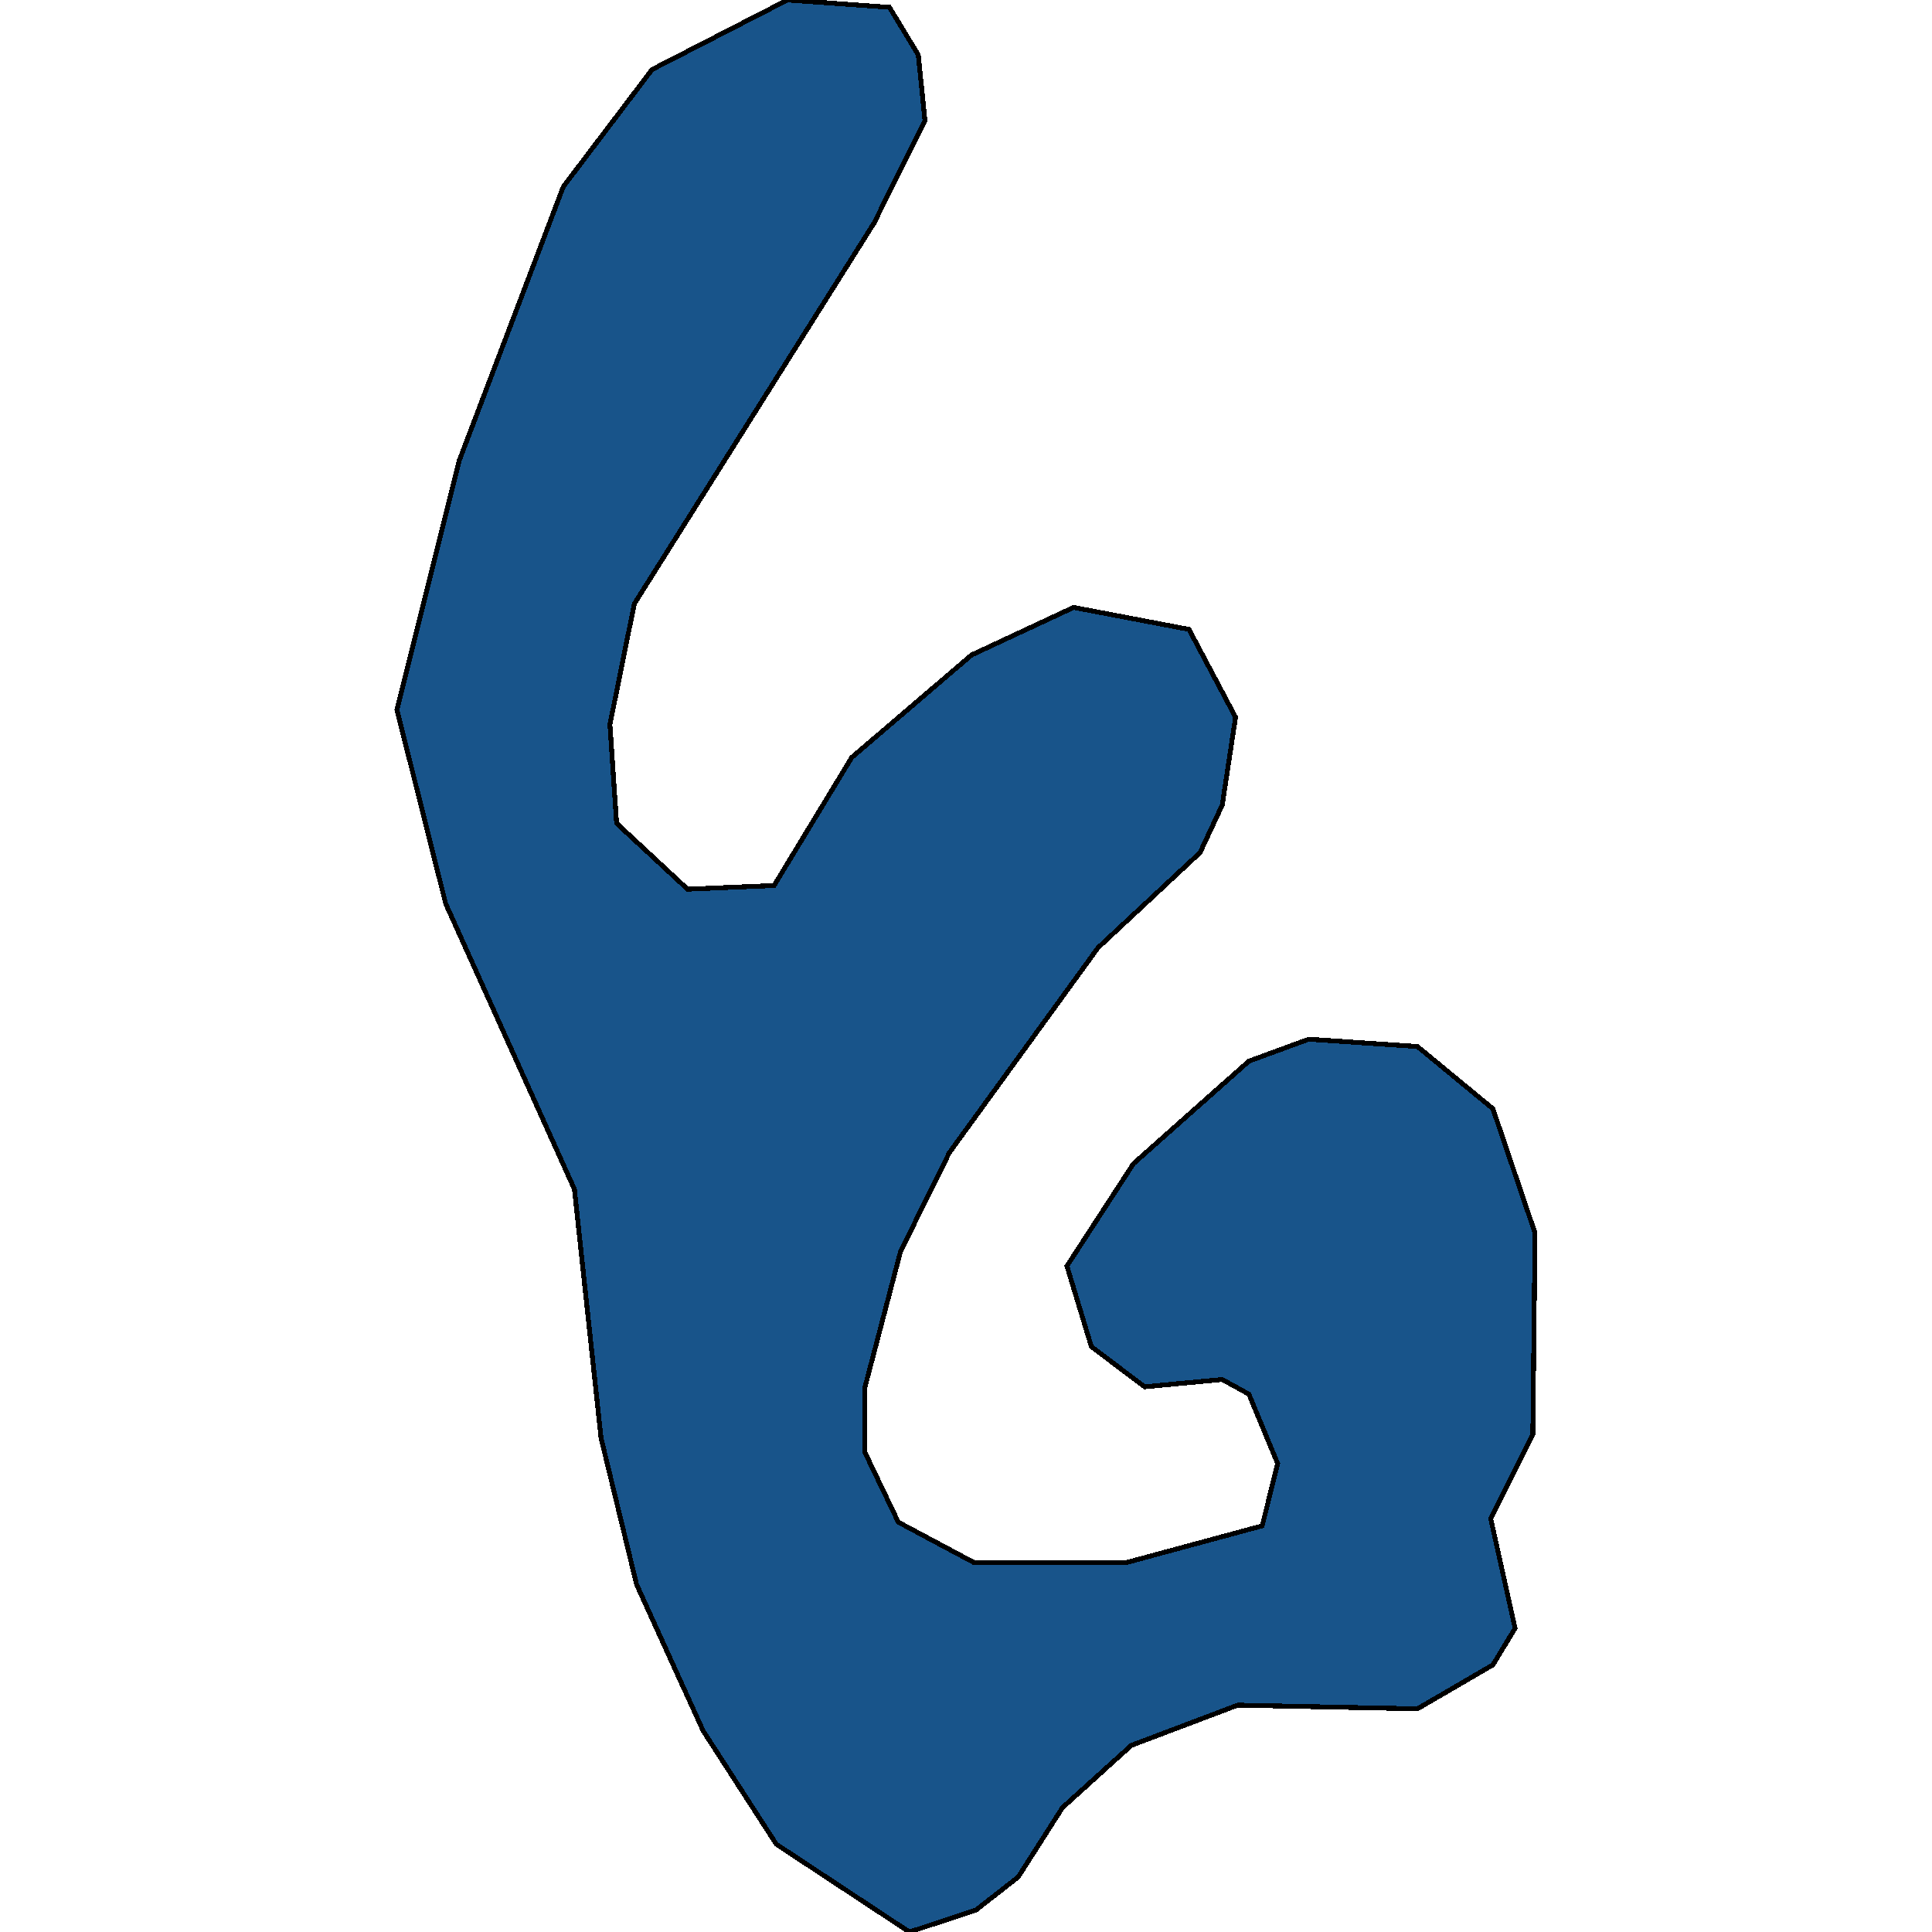
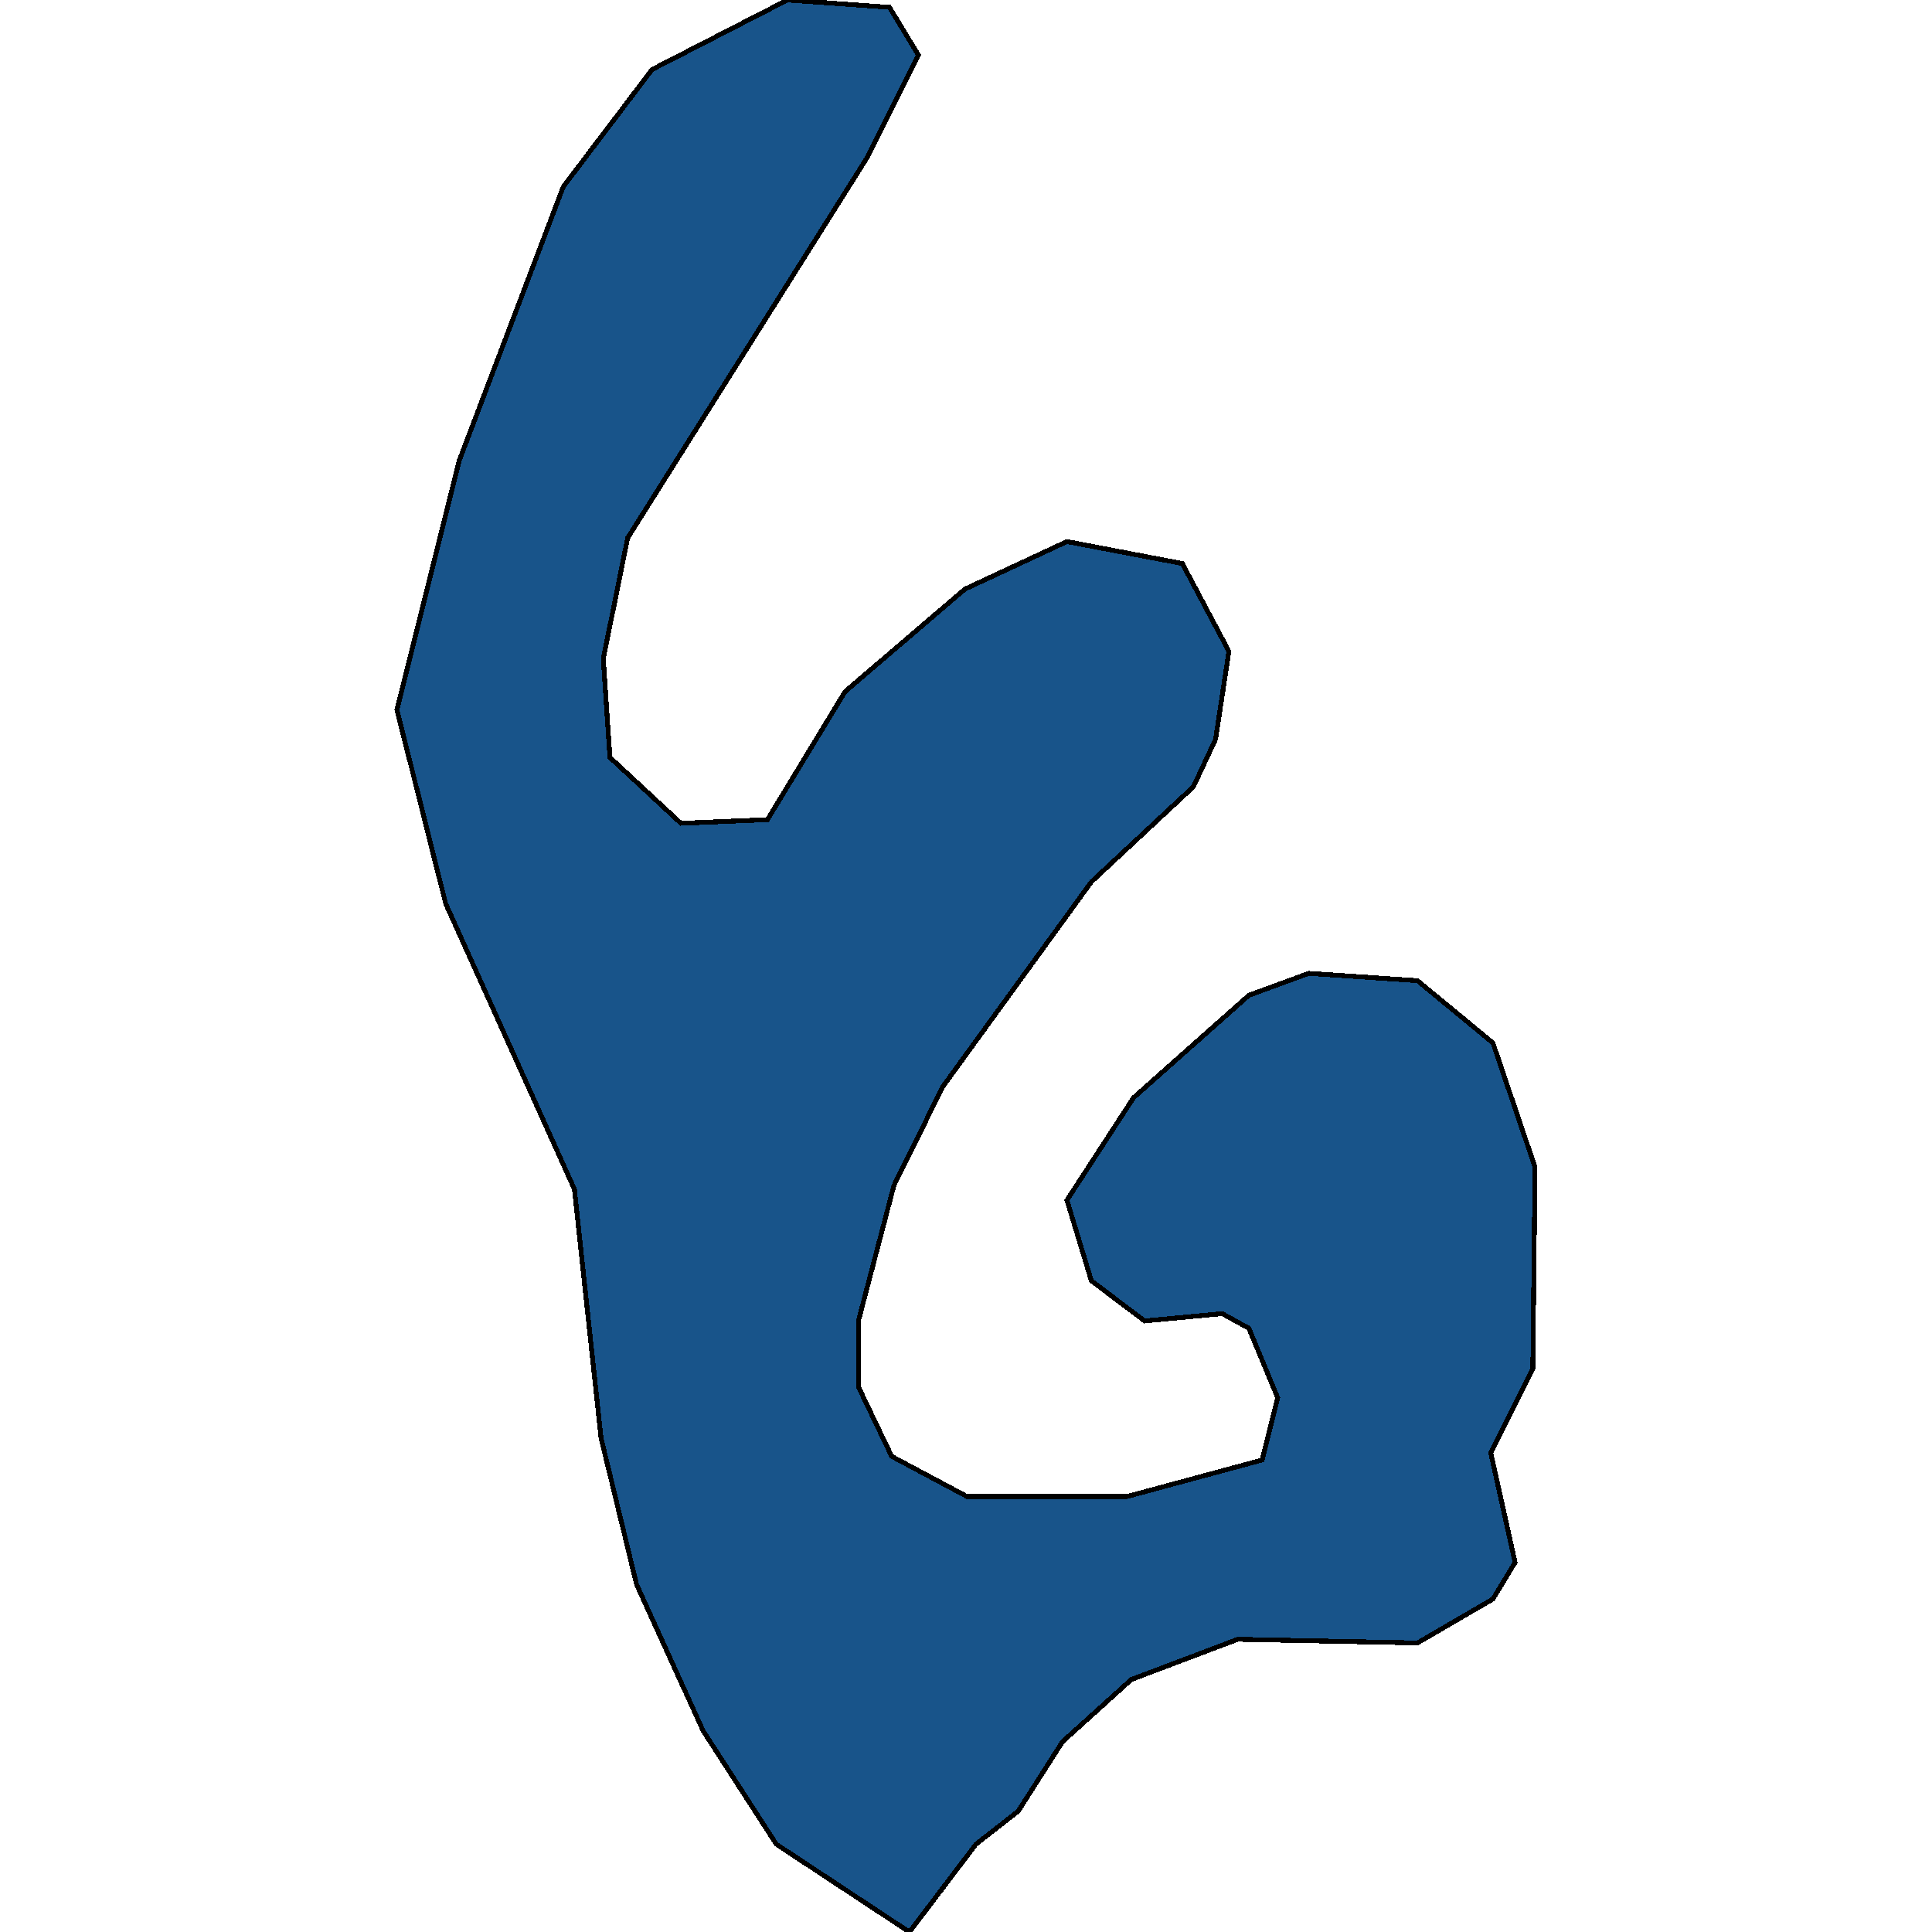
<svg xmlns="http://www.w3.org/2000/svg" width="400" height="400">
-   <path d="m188.287 400-27.56-18.18-15.157-23.484-13.78-30.302-7.35-30.302-5.511-51.514-26.641-59.09-10.105-40.153 12.86-51.516 21.59-56.82 18.372-24.244L163.025 0l21.128 1.515 5.971 9.85L191.502 25l-10.564 21.214-49.607 78.79-5.053 25 1.378 20.455 14.699 13.637 17.913-.758 16.077-26.515 24.803-21.213 21.13-9.848 23.884 4.545 9.646 18.182-2.756 18.183-4.593 9.848-21.13 19.697-30.774 42.424-10.105 20.454-7.35 28.03v13.636l6.89 14.394 15.618 8.333H233.3l28.02-7.576 3.214-12.878-5.97-14.394-5.513-3.03-16.076 1.515-11.024-8.333-5.053-16.666 13.78-21.212 23.885-21.212 12.402-4.545 22.507 1.515 15.617 12.878 8.727 25.758-.46 41.665-8.726 17.424 5.052 22.726-4.593 7.576-15.617 9.09-37.206-.757-22.047 8.333-14.24 12.878-9.186 14.393-8.727 6.818Z" style="stroke:#000;fill:#18548a;shape-rendering:crispEdges;stroke-width:1px" />
+   <path d="m188.287 400-27.56-18.18-15.157-23.484-13.78-30.302-7.35-30.302-5.511-51.514-26.641-59.09-10.105-40.153 12.86-51.516 21.59-56.82 18.372-24.244L163.025 0l21.128 1.515 5.971 9.85l-10.564 21.214-49.607 78.79-5.053 25 1.378 20.455 14.699 13.637 17.913-.758 16.077-26.515 24.803-21.213 21.13-9.848 23.884 4.545 9.646 18.182-2.756 18.183-4.593 9.848-21.13 19.697-30.774 42.424-10.105 20.454-7.35 28.03v13.636l6.89 14.394 15.618 8.333H233.3l28.02-7.576 3.214-12.878-5.97-14.394-5.513-3.03-16.076 1.515-11.024-8.333-5.053-16.666 13.78-21.212 23.885-21.212 12.402-4.545 22.507 1.515 15.617 12.878 8.727 25.758-.46 41.665-8.726 17.424 5.052 22.726-4.593 7.576-15.617 9.09-37.206-.757-22.047 8.333-14.24 12.878-9.186 14.393-8.727 6.818Z" style="stroke:#000;fill:#18548a;shape-rendering:crispEdges;stroke-width:1px" />
</svg>